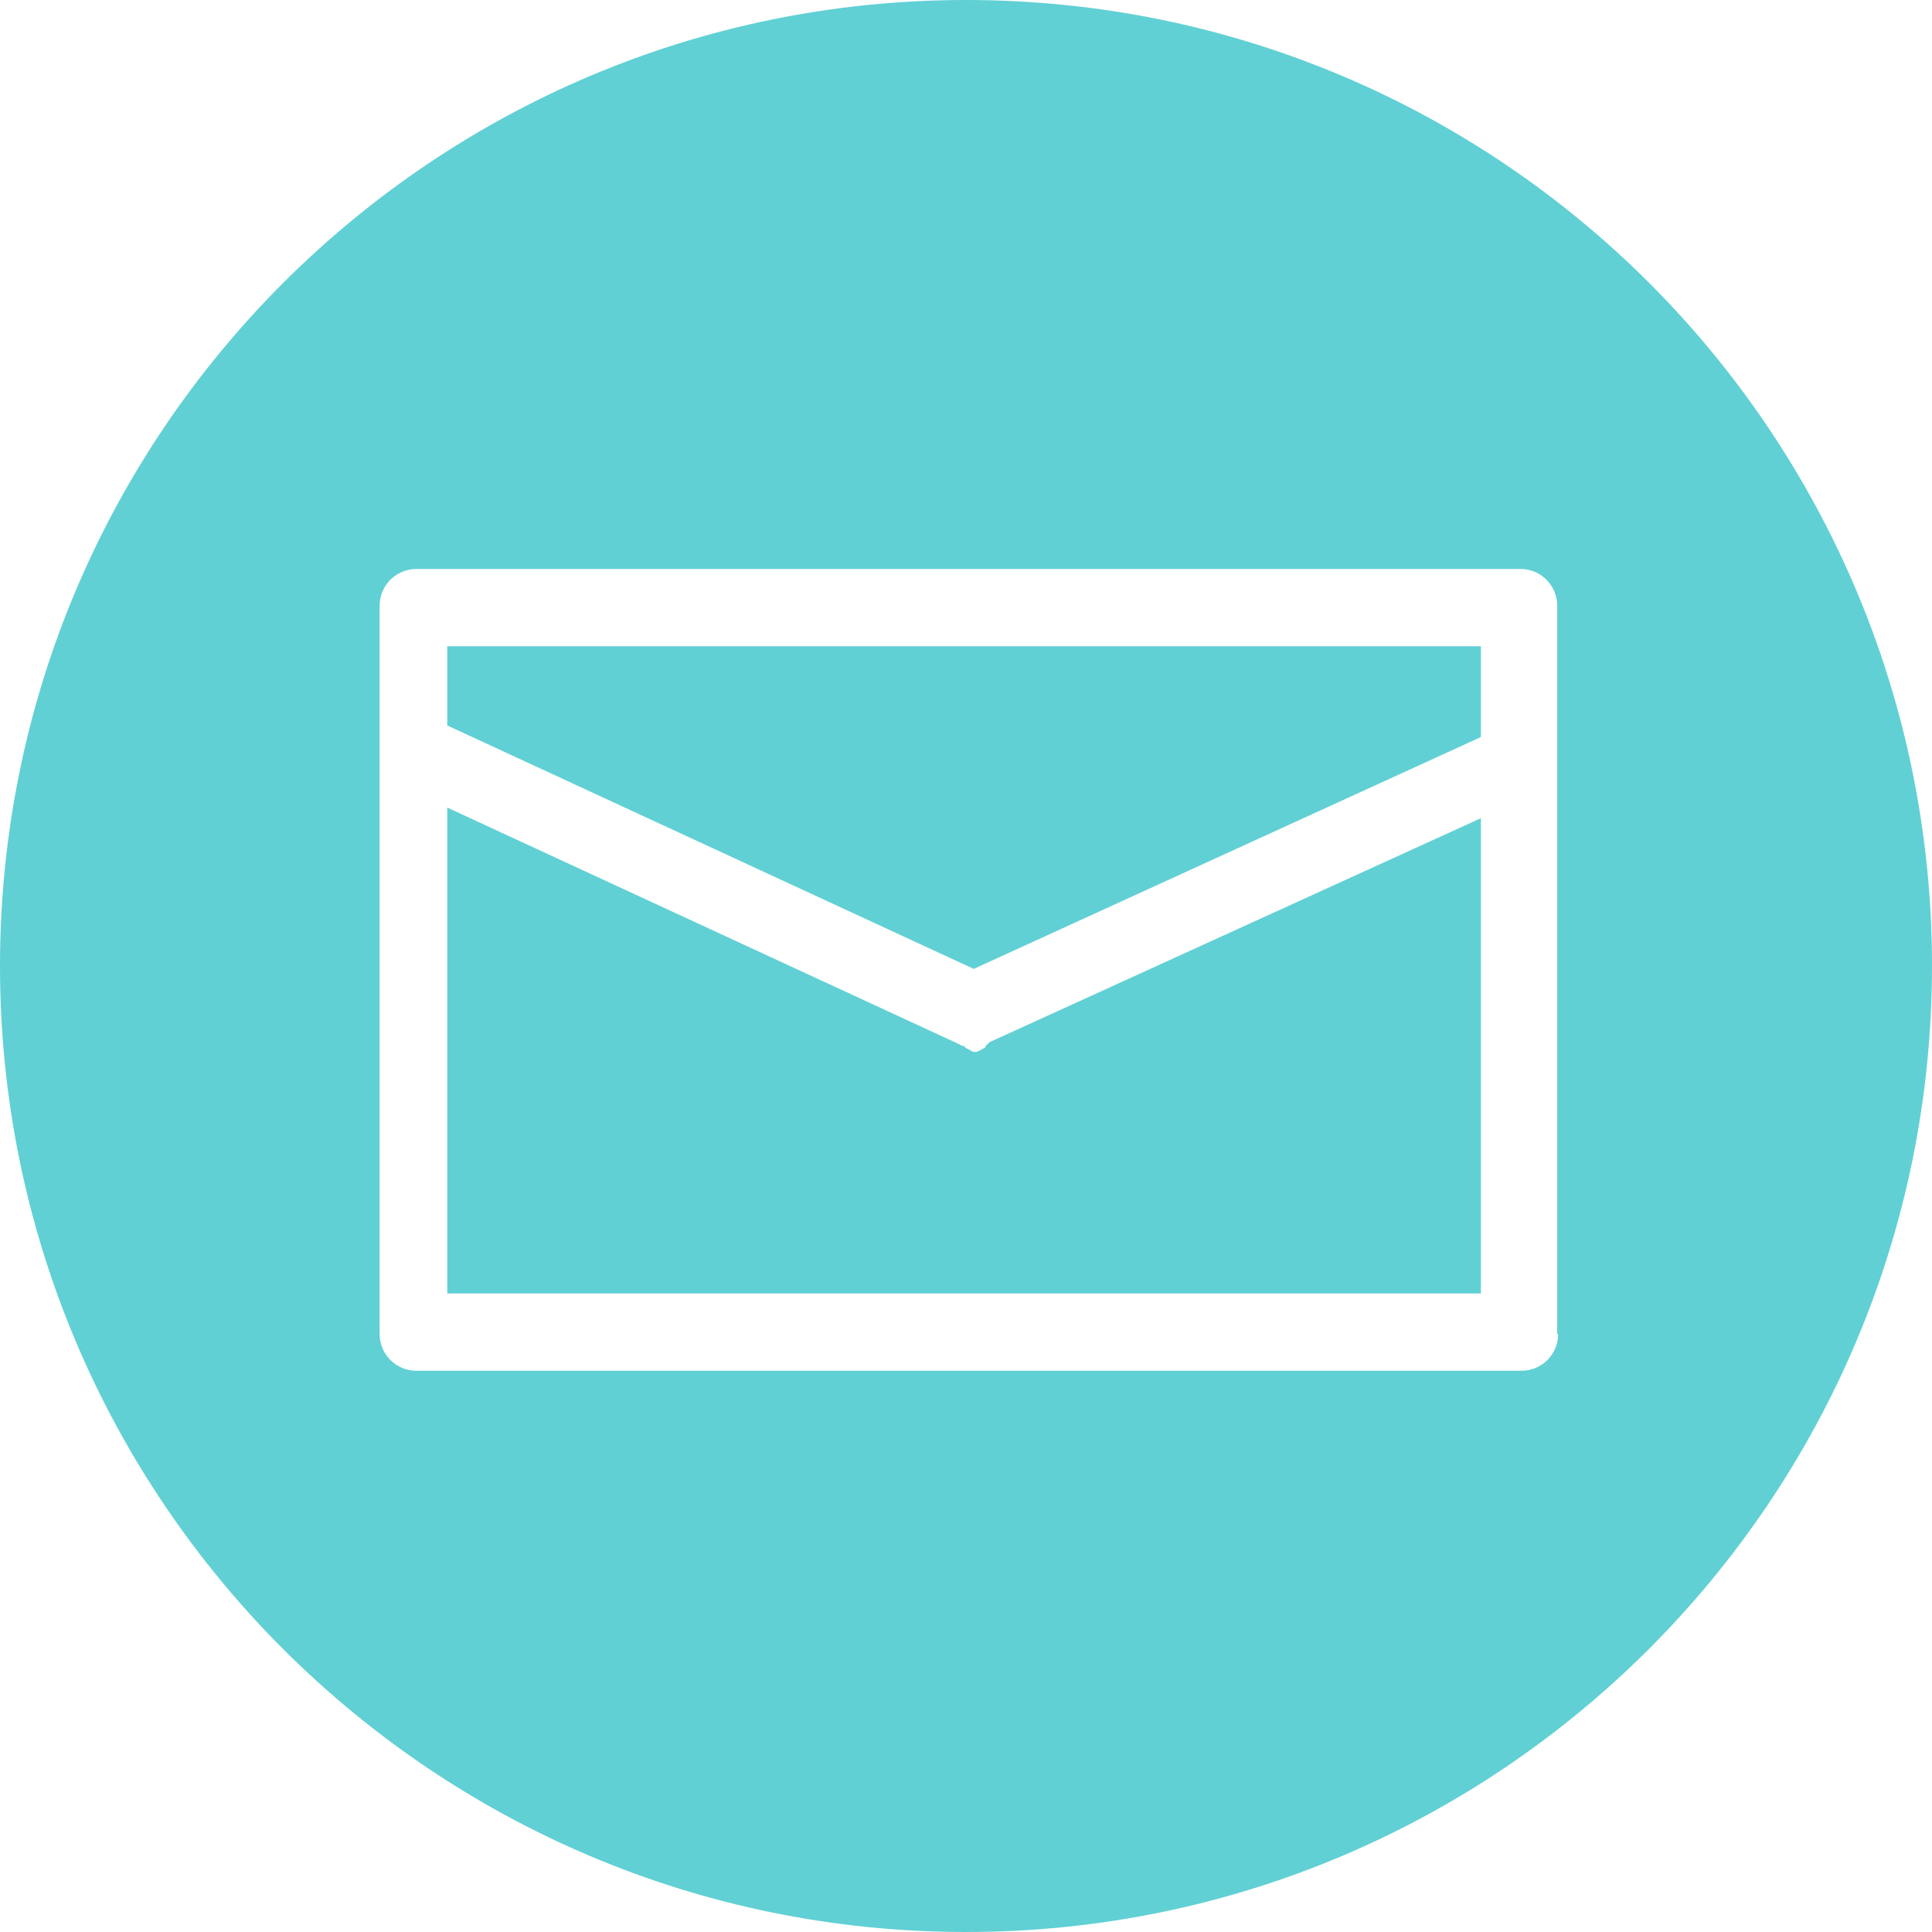
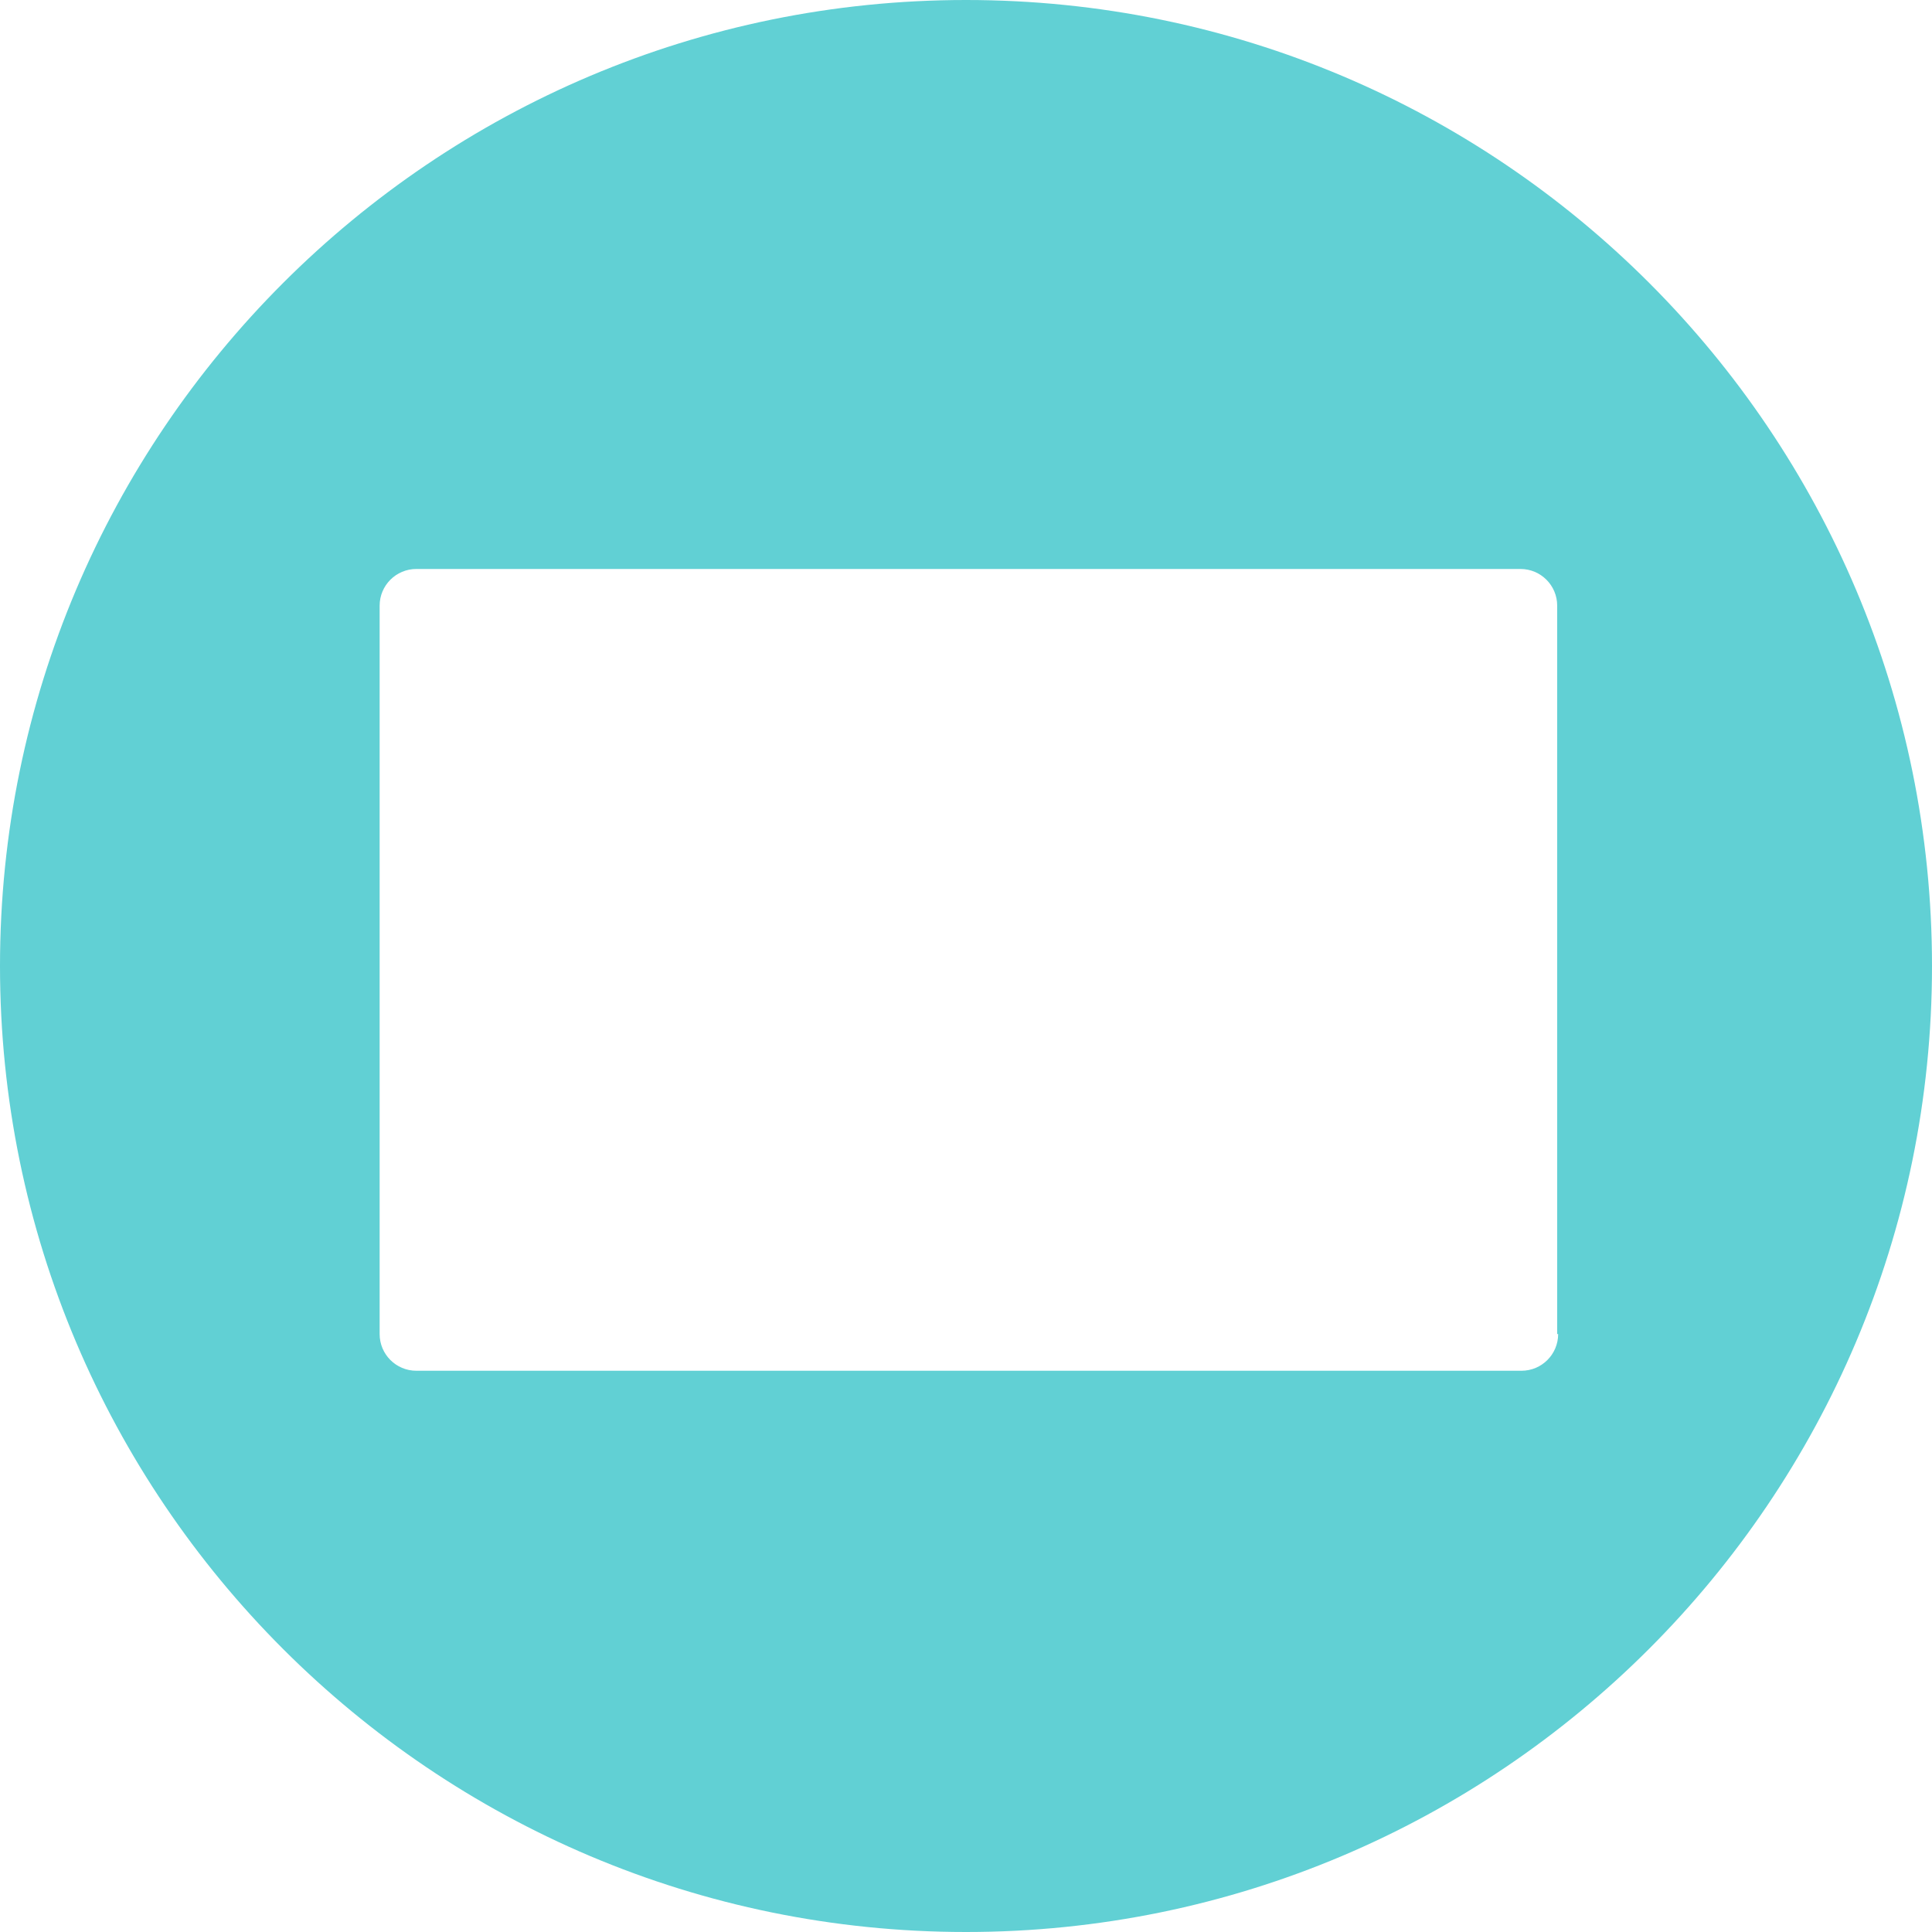
<svg xmlns="http://www.w3.org/2000/svg" viewBox="-0.3 0.1 200 200" role="img" preserveAspectRatio="xMidYMid meet" style="stroke-width: 0px; width: 45px; height: 45px;" fill="#61D0D4">
  <g>
-     <path d="M46 75.2l54.5 25.2 52.5-24V67H46v8.2z" />
-     <path d="M101.9 108.2c-.1 0-.2.4-.3.4-.3.1-.6.4-1 .4-.3 0-.6-.3-.9-.4-.1 0-.1-.2-.2-.2s-.4-.1-.5-.2L46 83.7V134h107V84.8L102.1 108c-.1.1-.1.2-.2.2z" />
    <path d="M99.7.1C44.5.1-.3 44.9-.3 100.1s44.8 100 100 100 100-44.8 100-100S155 .1 99.7.1zM161 138.2c0 2.1-1.7 3.8-3.8 3.8H42.8c-2.1 0-3.8-1.7-3.8-3.8V62.8c0-2.1 1.7-3.8 3.8-3.8h114.3c2.1 0 3.8 1.7 3.8 3.8v75.4z" />
  </g>
</svg>